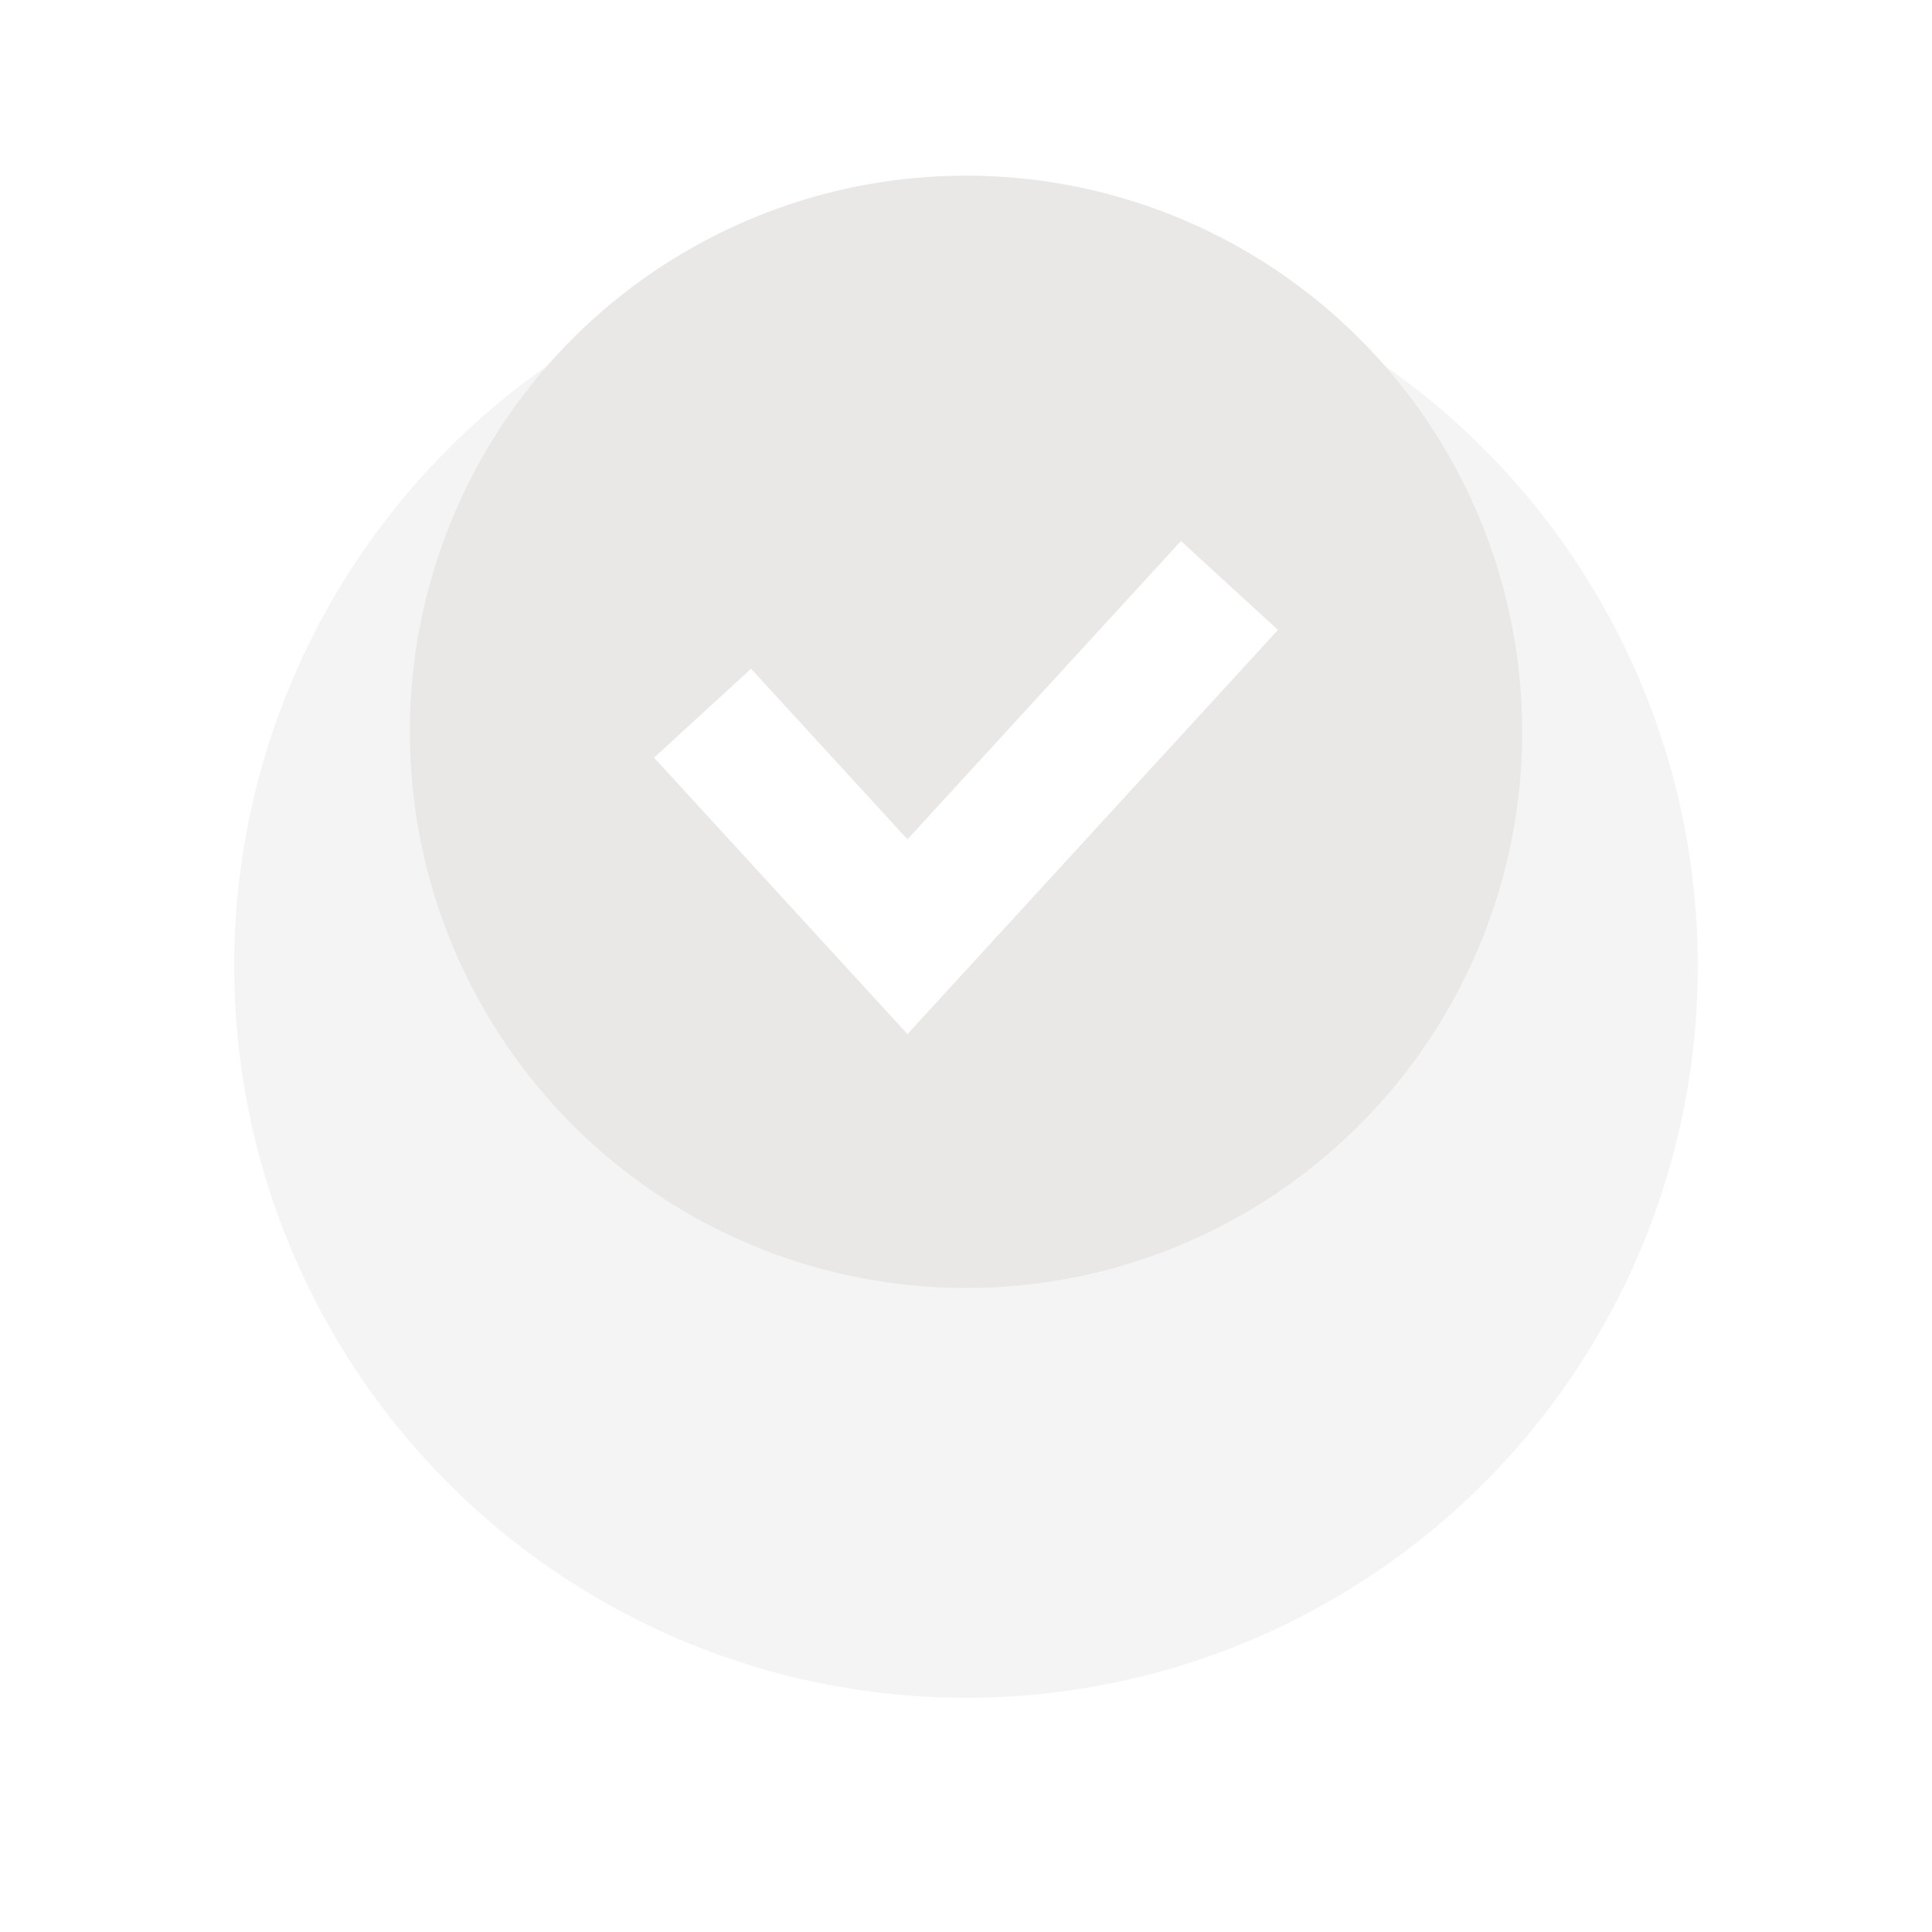
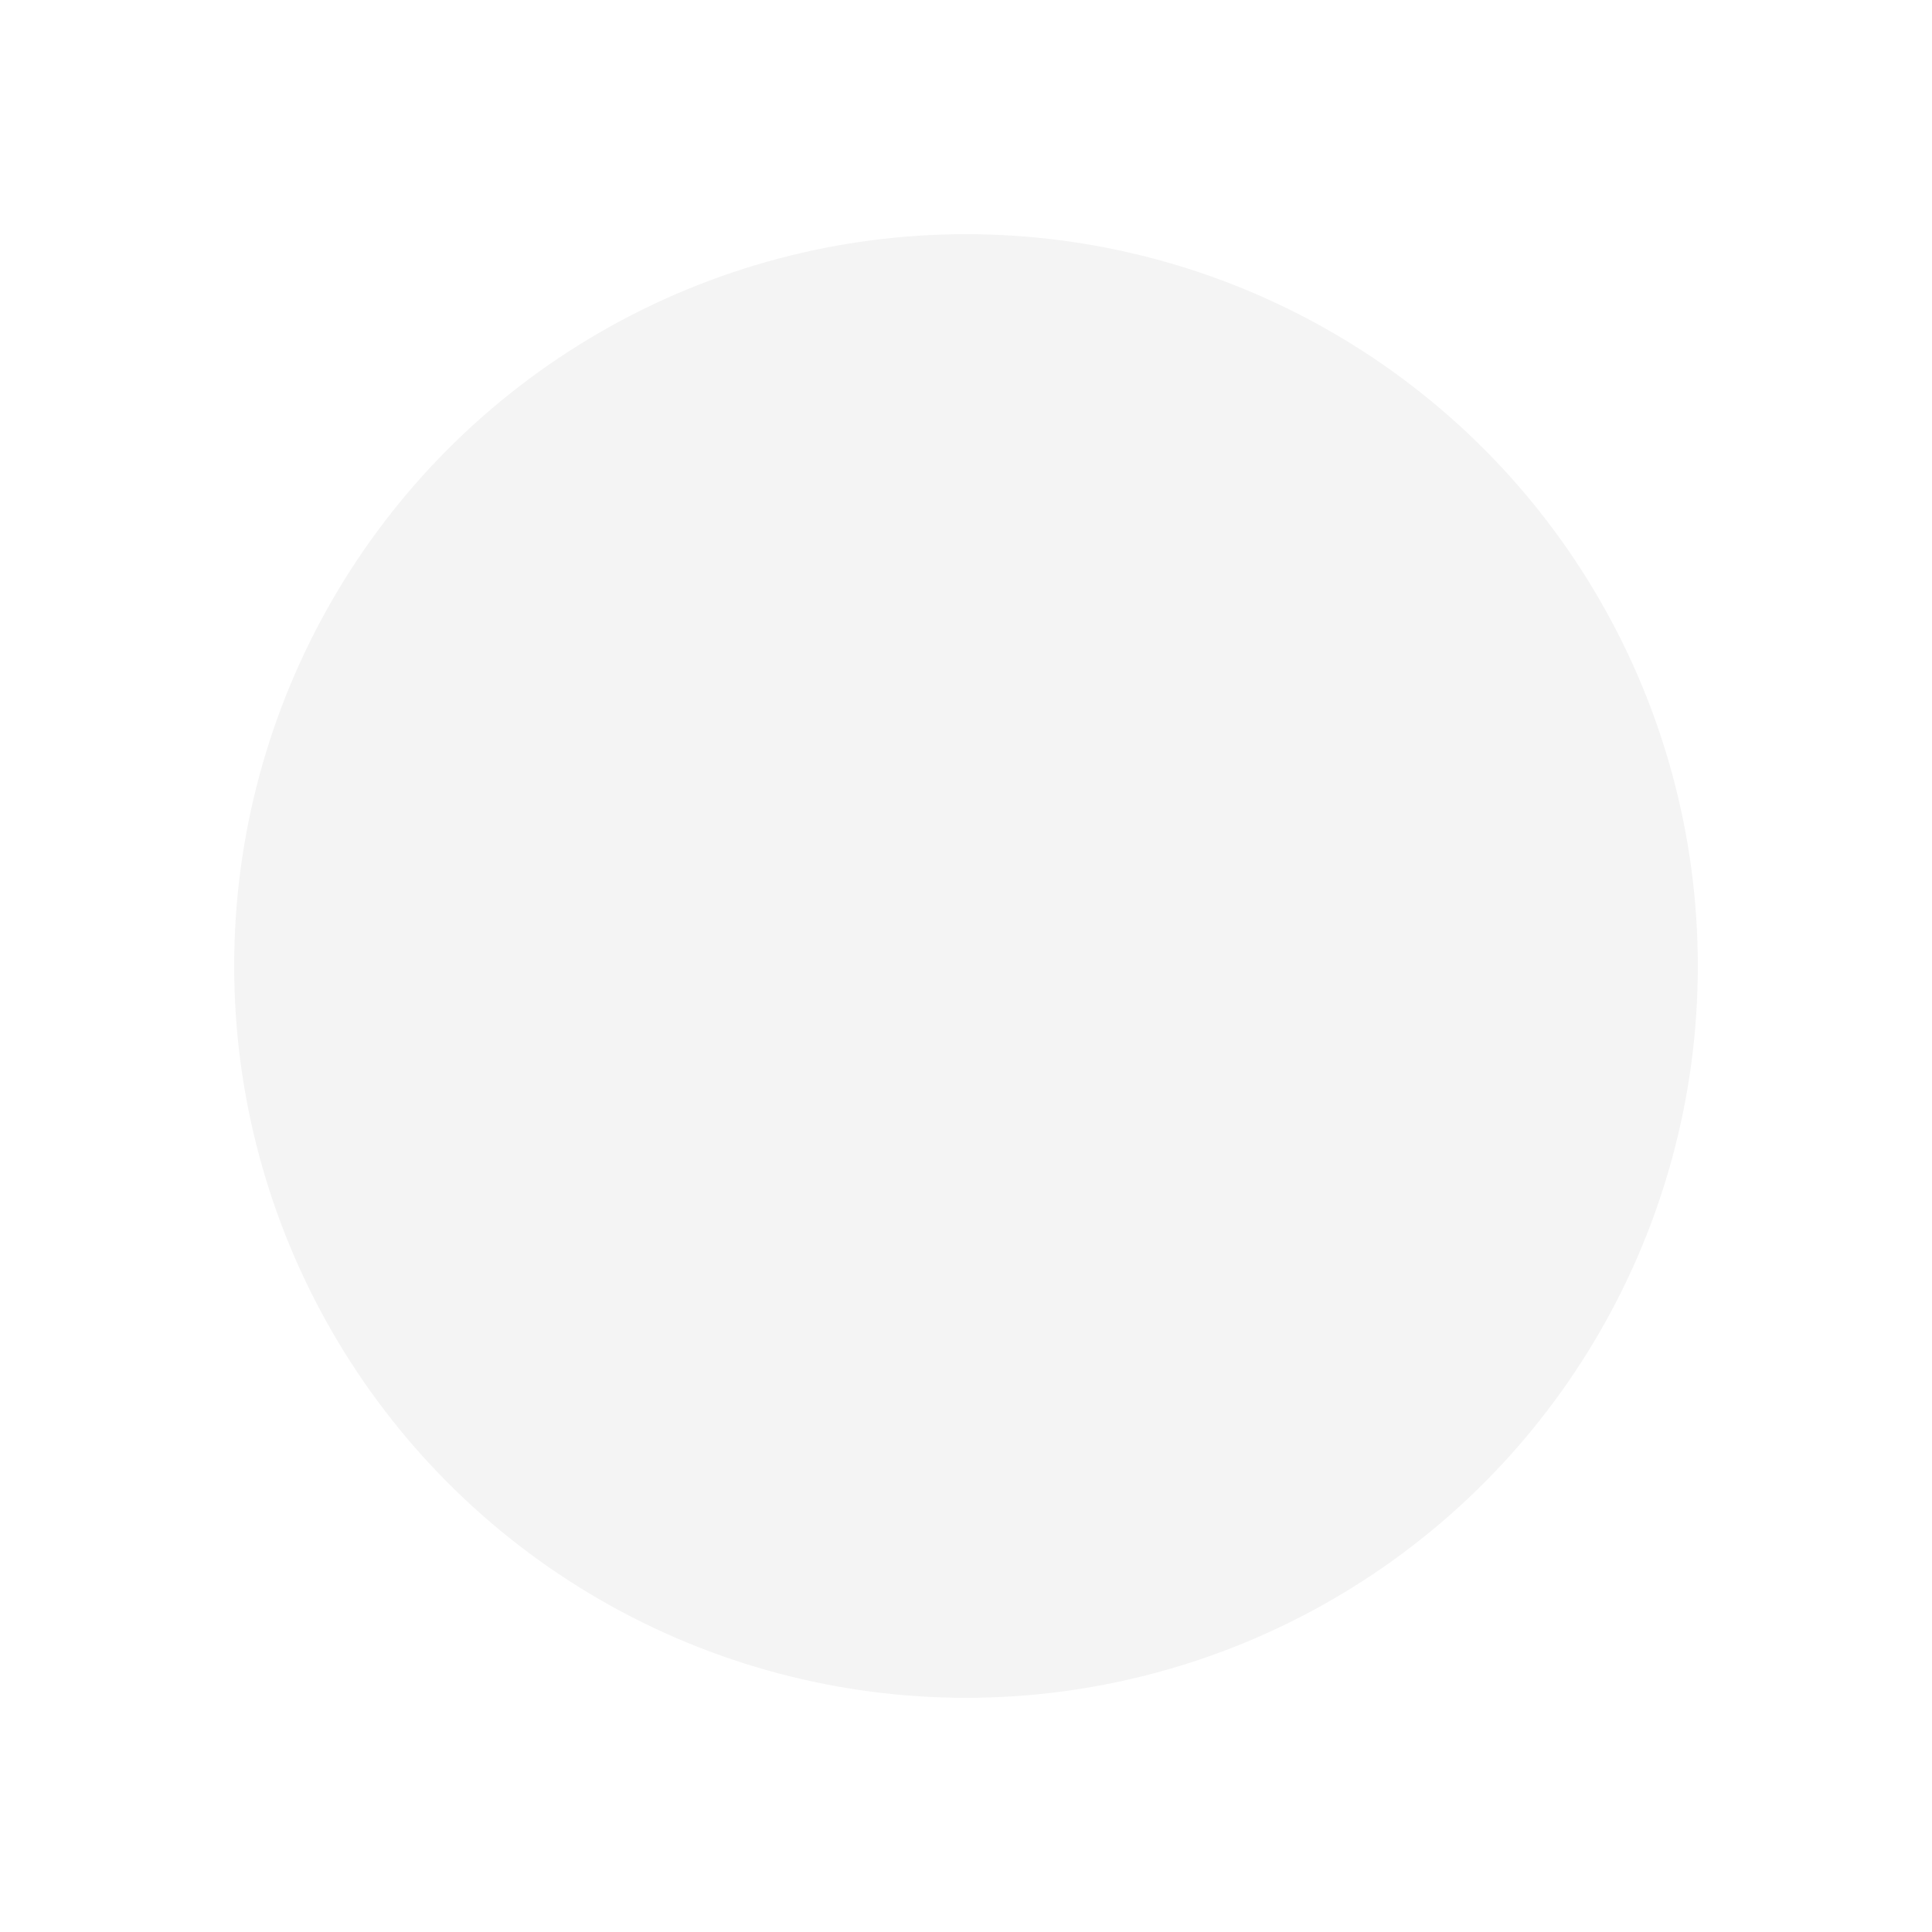
<svg xmlns="http://www.w3.org/2000/svg" width="33" height="33" viewBox="0 0 33 33" fill="none">
  <g filter="url(#filter0_d_35_24)">
    <circle cx="16.5" cy="12.5" r="12.5" fill="#F4F4F4" />
  </g>
-   <circle cx="16.5" cy="12.5" r="9.5" fill="#E9E8E7" />
-   <path d="M12 12.182L15.5 16L21 10" stroke="white" stroke-width="2.248" />
  <defs>
    <filter id="filter0_d_35_24" x="0" y="0" width="33" height="33" filterUnits="userSpaceOnUse" color-interpolation-filters="sRGB">
      <feFlood flood-opacity="0" result="BackgroundImageFix" />
      <feColorMatrix in="SourceAlpha" type="matrix" values="0 0 0 0 0 0 0 0 0 0 0 0 0 0 0 0 0 0 127 0" result="hardAlpha" />
      <feOffset dy="4" />
      <feGaussianBlur stdDeviation="2" />
      <feComposite in2="hardAlpha" operator="out" />
      <feColorMatrix type="matrix" values="0 0 0 0 0.725 0 0 0 0 0.692 0 0 0 0 0.692 0 0 0 0.25 0" />
      <feBlend mode="normal" in2="BackgroundImageFix" result="effect1_dropShadow_35_24" />
      <feBlend mode="normal" in="SourceGraphic" in2="effect1_dropShadow_35_24" result="shape" />
    </filter>
  </defs>
</svg>